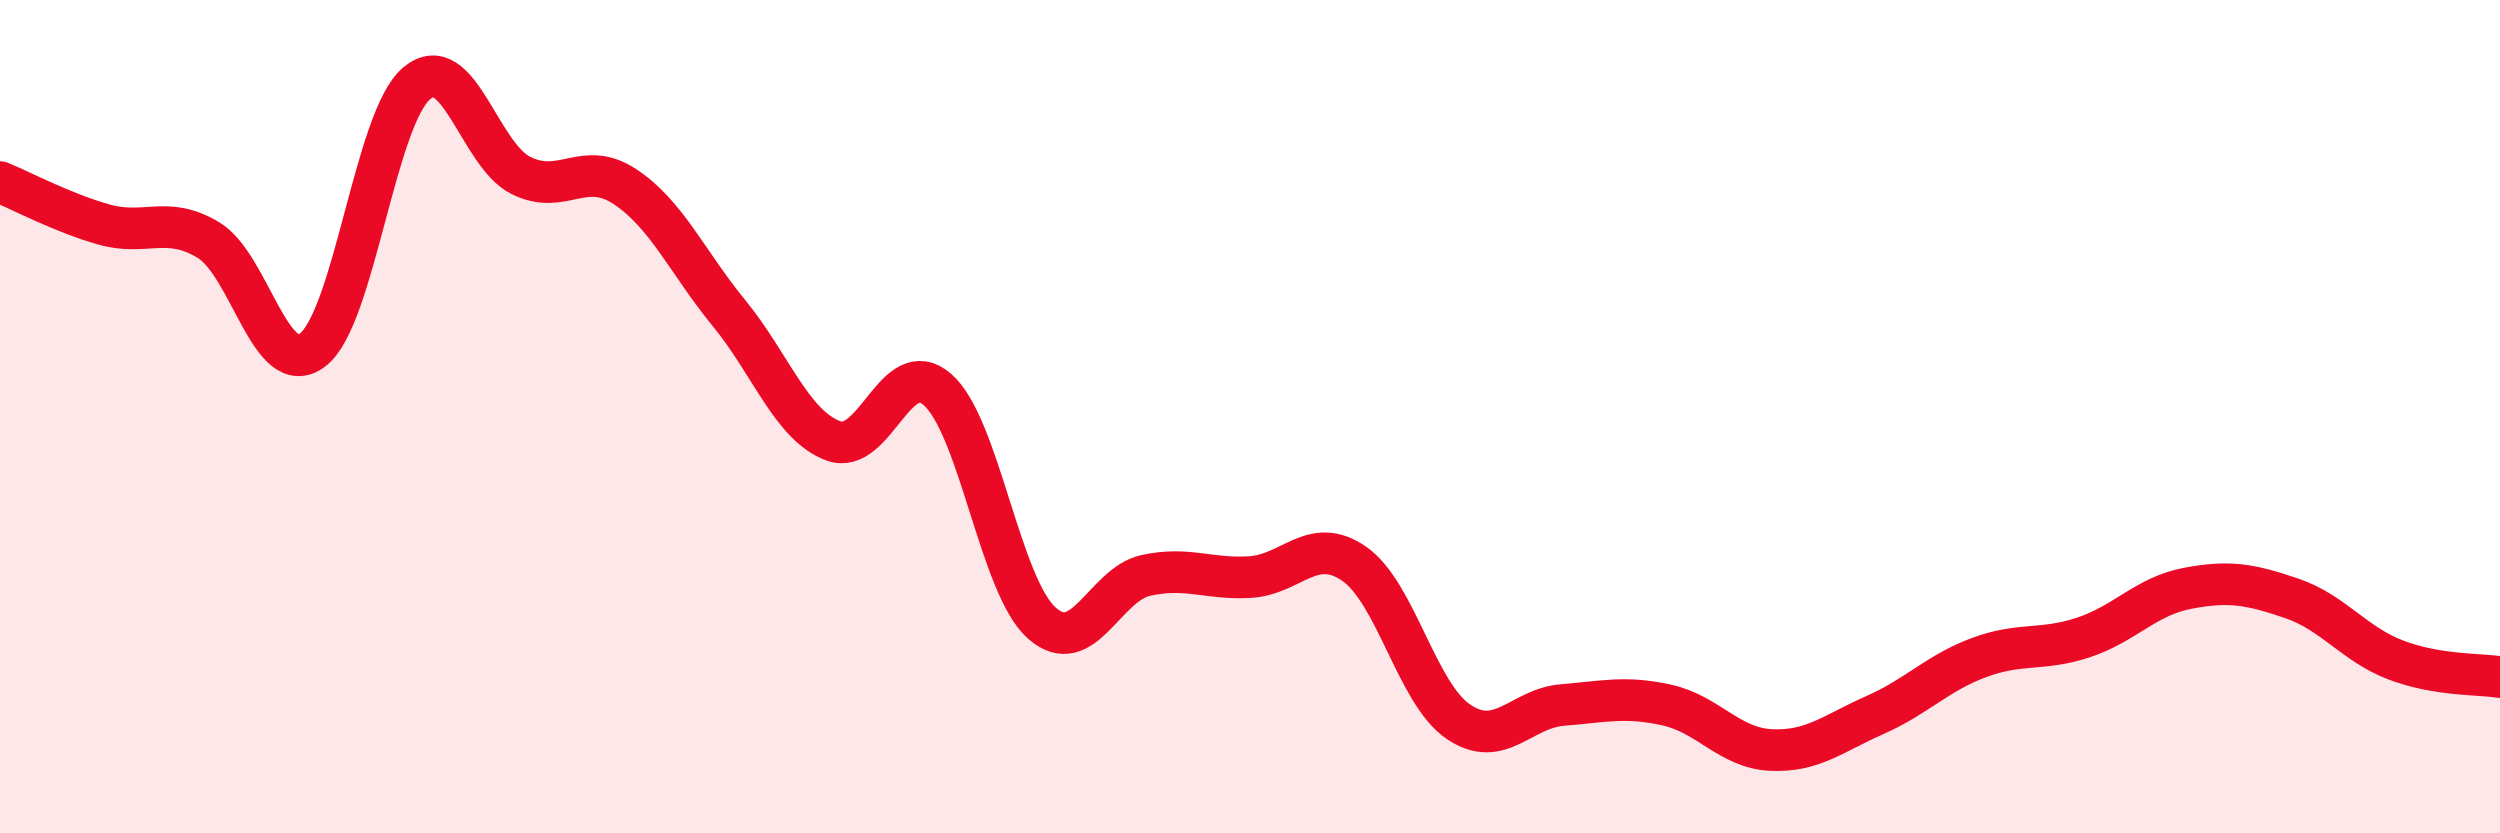
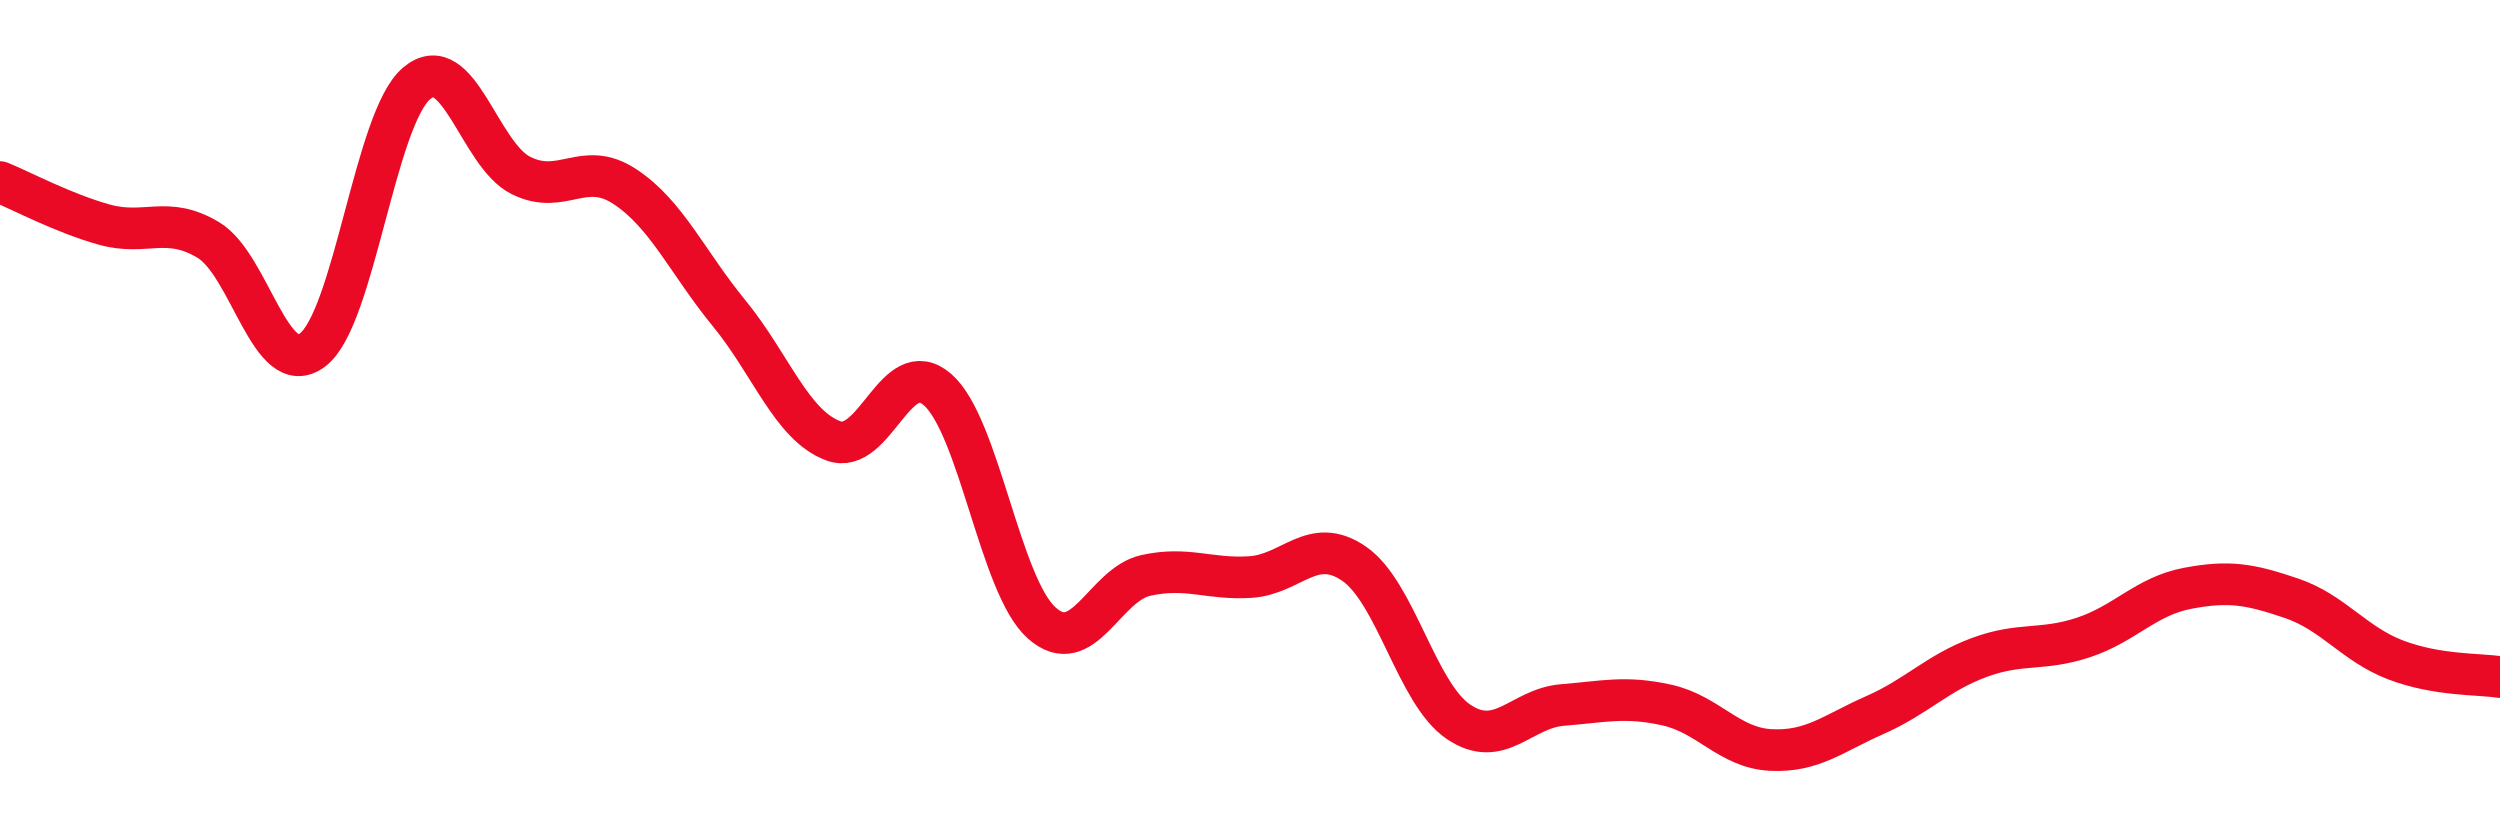
<svg xmlns="http://www.w3.org/2000/svg" width="60" height="20" viewBox="0 0 60 20">
-   <path d="M 0,4.37 C 0.5,4.57 1.5,5.11 2.5,5.39 C 3.5,5.67 4,5.16 5,5.76 C 6,6.36 6.5,9.15 7.5,8.4 C 8.5,7.65 9,2.84 10,2 C 11,1.16 11.5,3.71 12.5,4.21 C 13.5,4.71 14,3.82 15,4.48 C 16,5.14 16.5,6.3 17.5,7.52 C 18.5,8.74 19,10.21 20,10.58 C 21,10.95 21.5,8.48 22.5,9.35 C 23.5,10.22 24,14.06 25,14.95 C 26,15.84 26.5,14.03 27.5,13.81 C 28.5,13.59 29,13.91 30,13.85 C 31,13.79 31.5,12.84 32.5,13.53 C 33.5,14.22 34,16.64 35,17.32 C 36,18 36.5,17 37.5,16.92 C 38.5,16.84 39,16.7 40,16.92 C 41,17.14 41.5,17.95 42.5,18 C 43.5,18.05 44,17.6 45,17.16 C 46,16.72 46.5,16.15 47.5,15.78 C 48.5,15.41 49,15.63 50,15.3 C 51,14.97 51.5,14.31 52.5,14.12 C 53.5,13.93 54,14.02 55,14.36 C 56,14.7 56.5,15.46 57.5,15.84 C 58.5,16.22 59.5,16.17 60,16.25L60 20L0 20Z" fill="#EB0A25" opacity="0.1" stroke-linecap="round" stroke-linejoin="round" />
  <path d="M 0,4.37 C 0.5,4.57 1.5,5.11 2.5,5.39 C 3.5,5.67 4,5.16 5,5.76 C 6,6.36 6.5,9.15 7.5,8.4 C 8.5,7.65 9,2.84 10,2 C 11,1.16 11.5,3.71 12.5,4.21 C 13.5,4.71 14,3.82 15,4.48 C 16,5.14 16.5,6.3 17.5,7.52 C 18.5,8.74 19,10.21 20,10.58 C 21,10.95 21.5,8.48 22.5,9.35 C 23.5,10.22 24,14.06 25,14.95 C 26,15.84 26.5,14.03 27.5,13.81 C 28.5,13.59 29,13.91 30,13.85 C 31,13.79 31.5,12.84 32.5,13.53 C 33.5,14.22 34,16.64 35,17.32 C 36,18 36.5,17 37.5,16.92 C 38.5,16.84 39,16.7 40,16.92 C 41,17.14 41.5,17.95 42.5,18 C 43.5,18.05 44,17.6 45,17.16 C 46,16.72 46.5,16.15 47.5,15.78 C 48.5,15.41 49,15.63 50,15.3 C 51,14.97 51.5,14.31 52.5,14.12 C 53.5,13.93 54,14.02 55,14.36 C 56,14.7 56.5,15.46 57.5,15.84 C 58.5,16.22 59.5,16.17 60,16.25" stroke="#EB0A25" stroke-width="1" fill="none" stroke-linecap="round" stroke-linejoin="round" />
</svg>